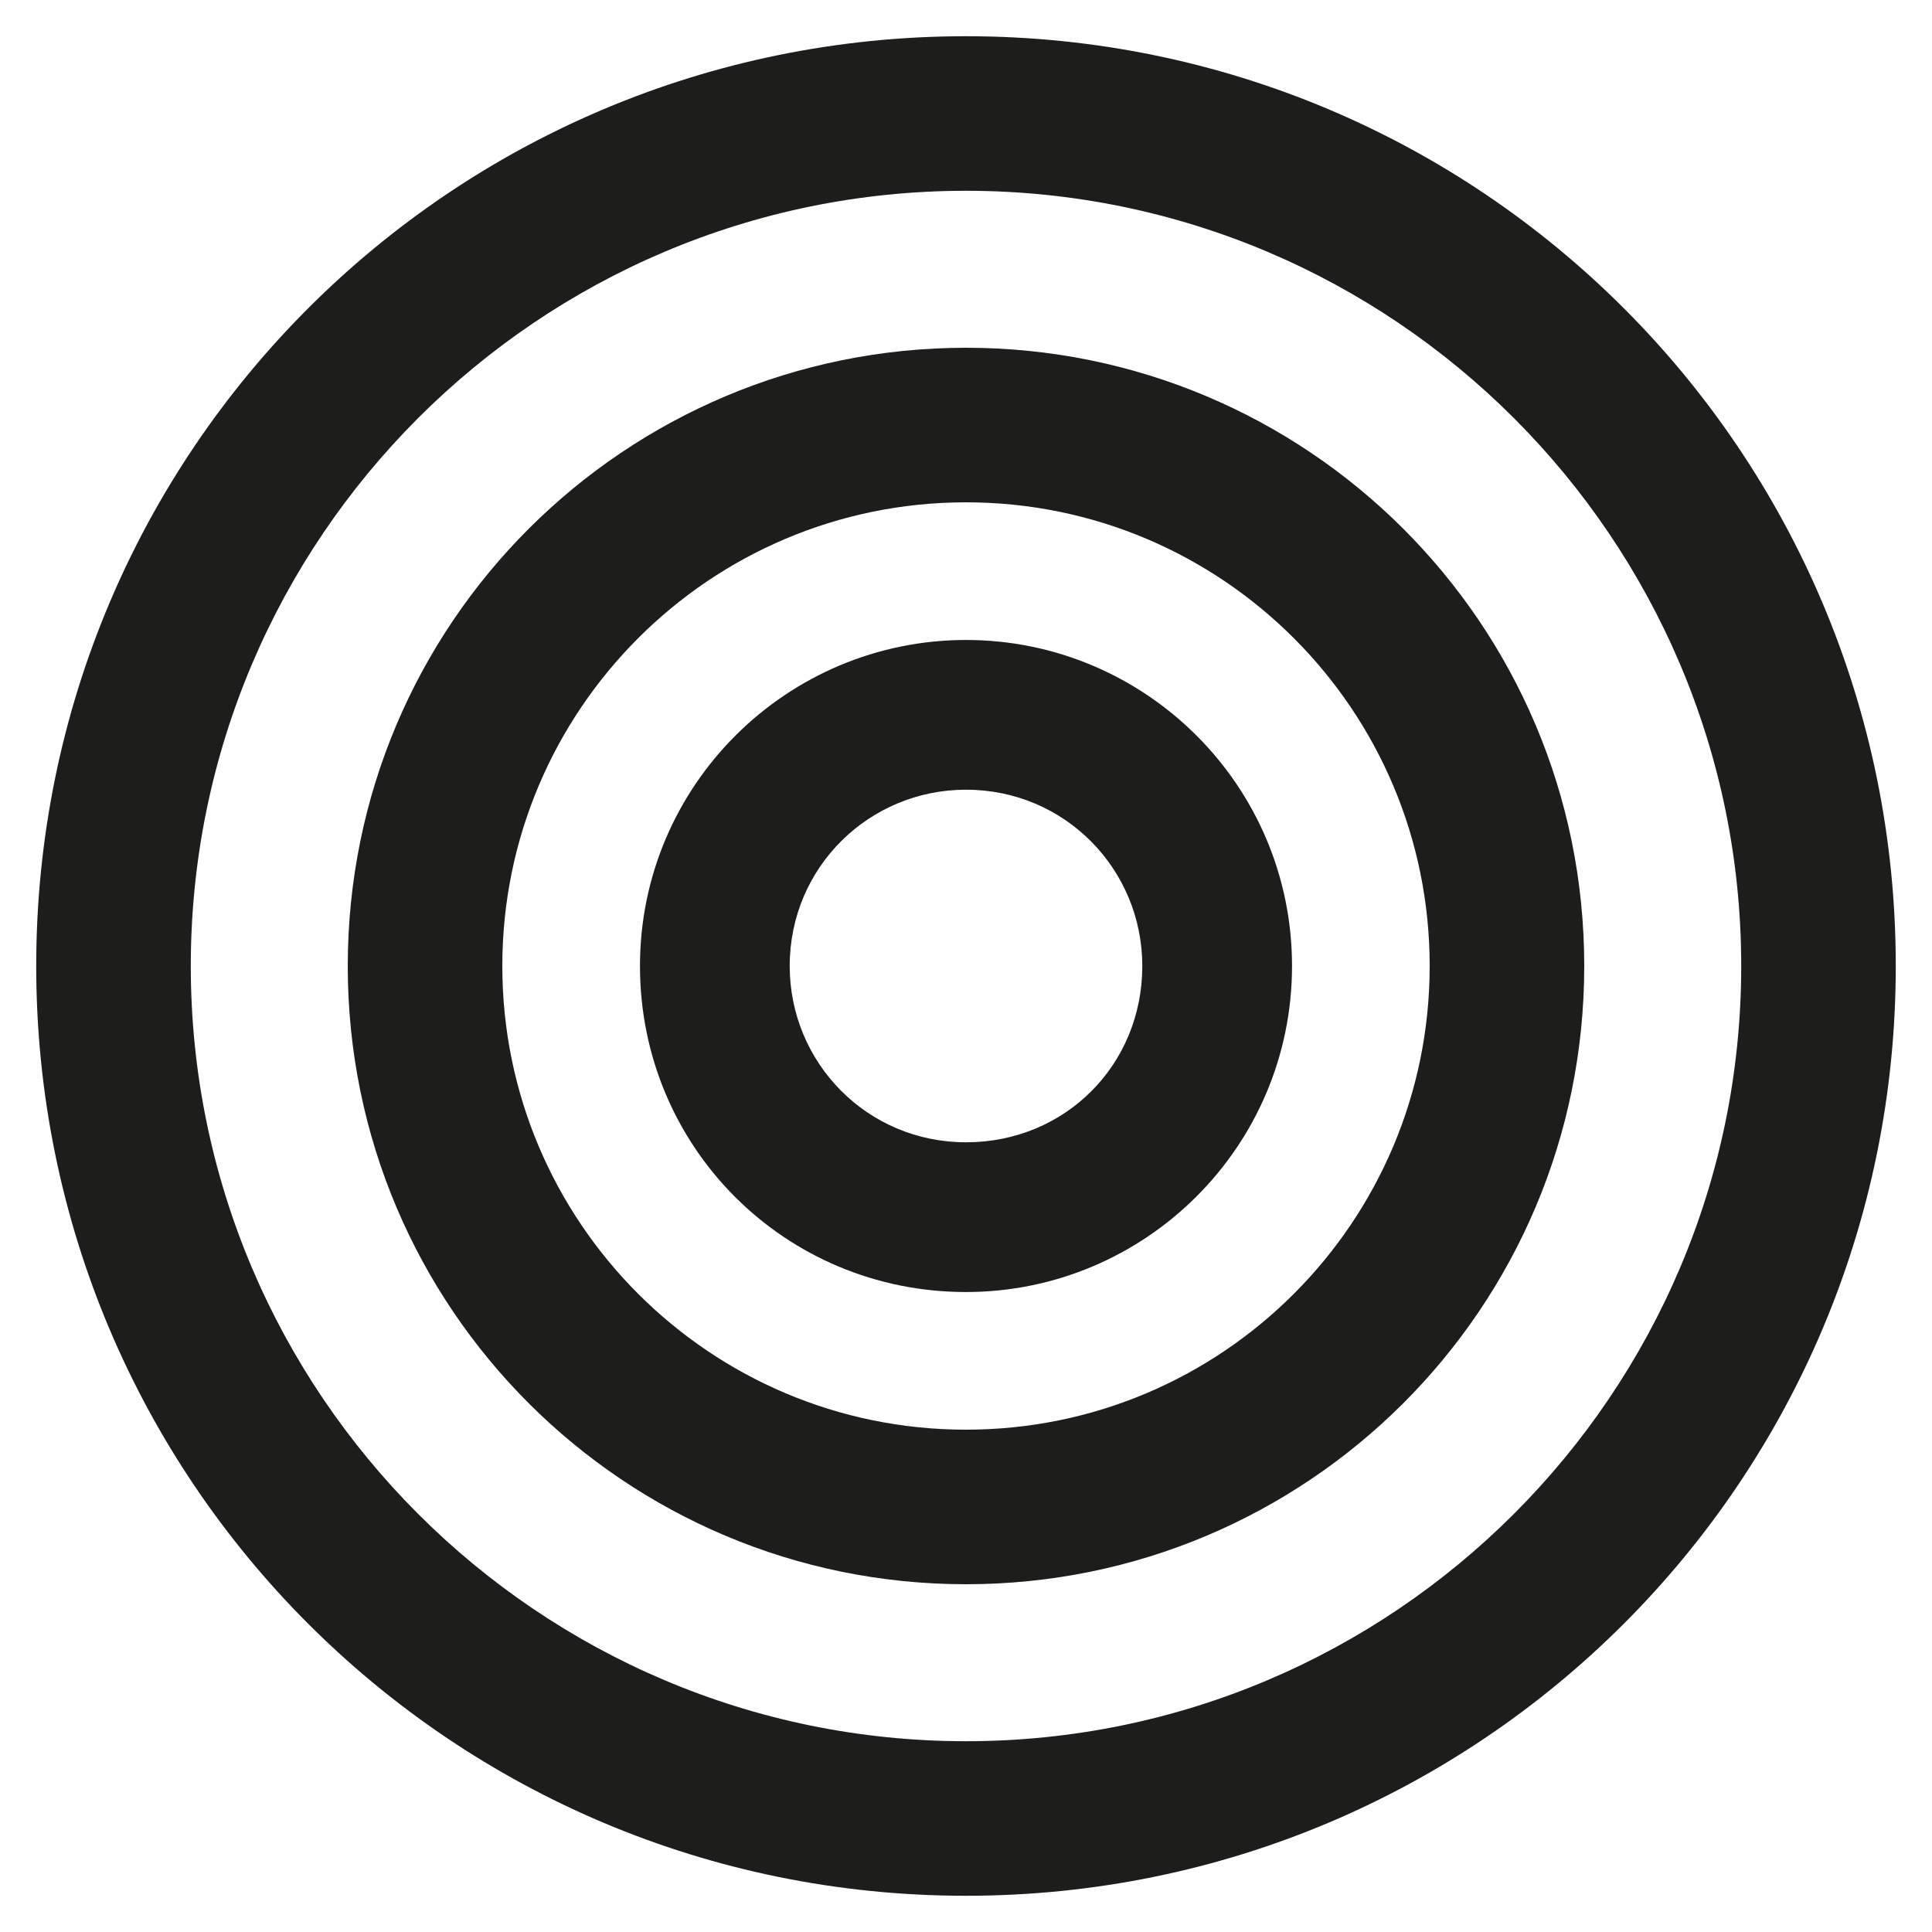
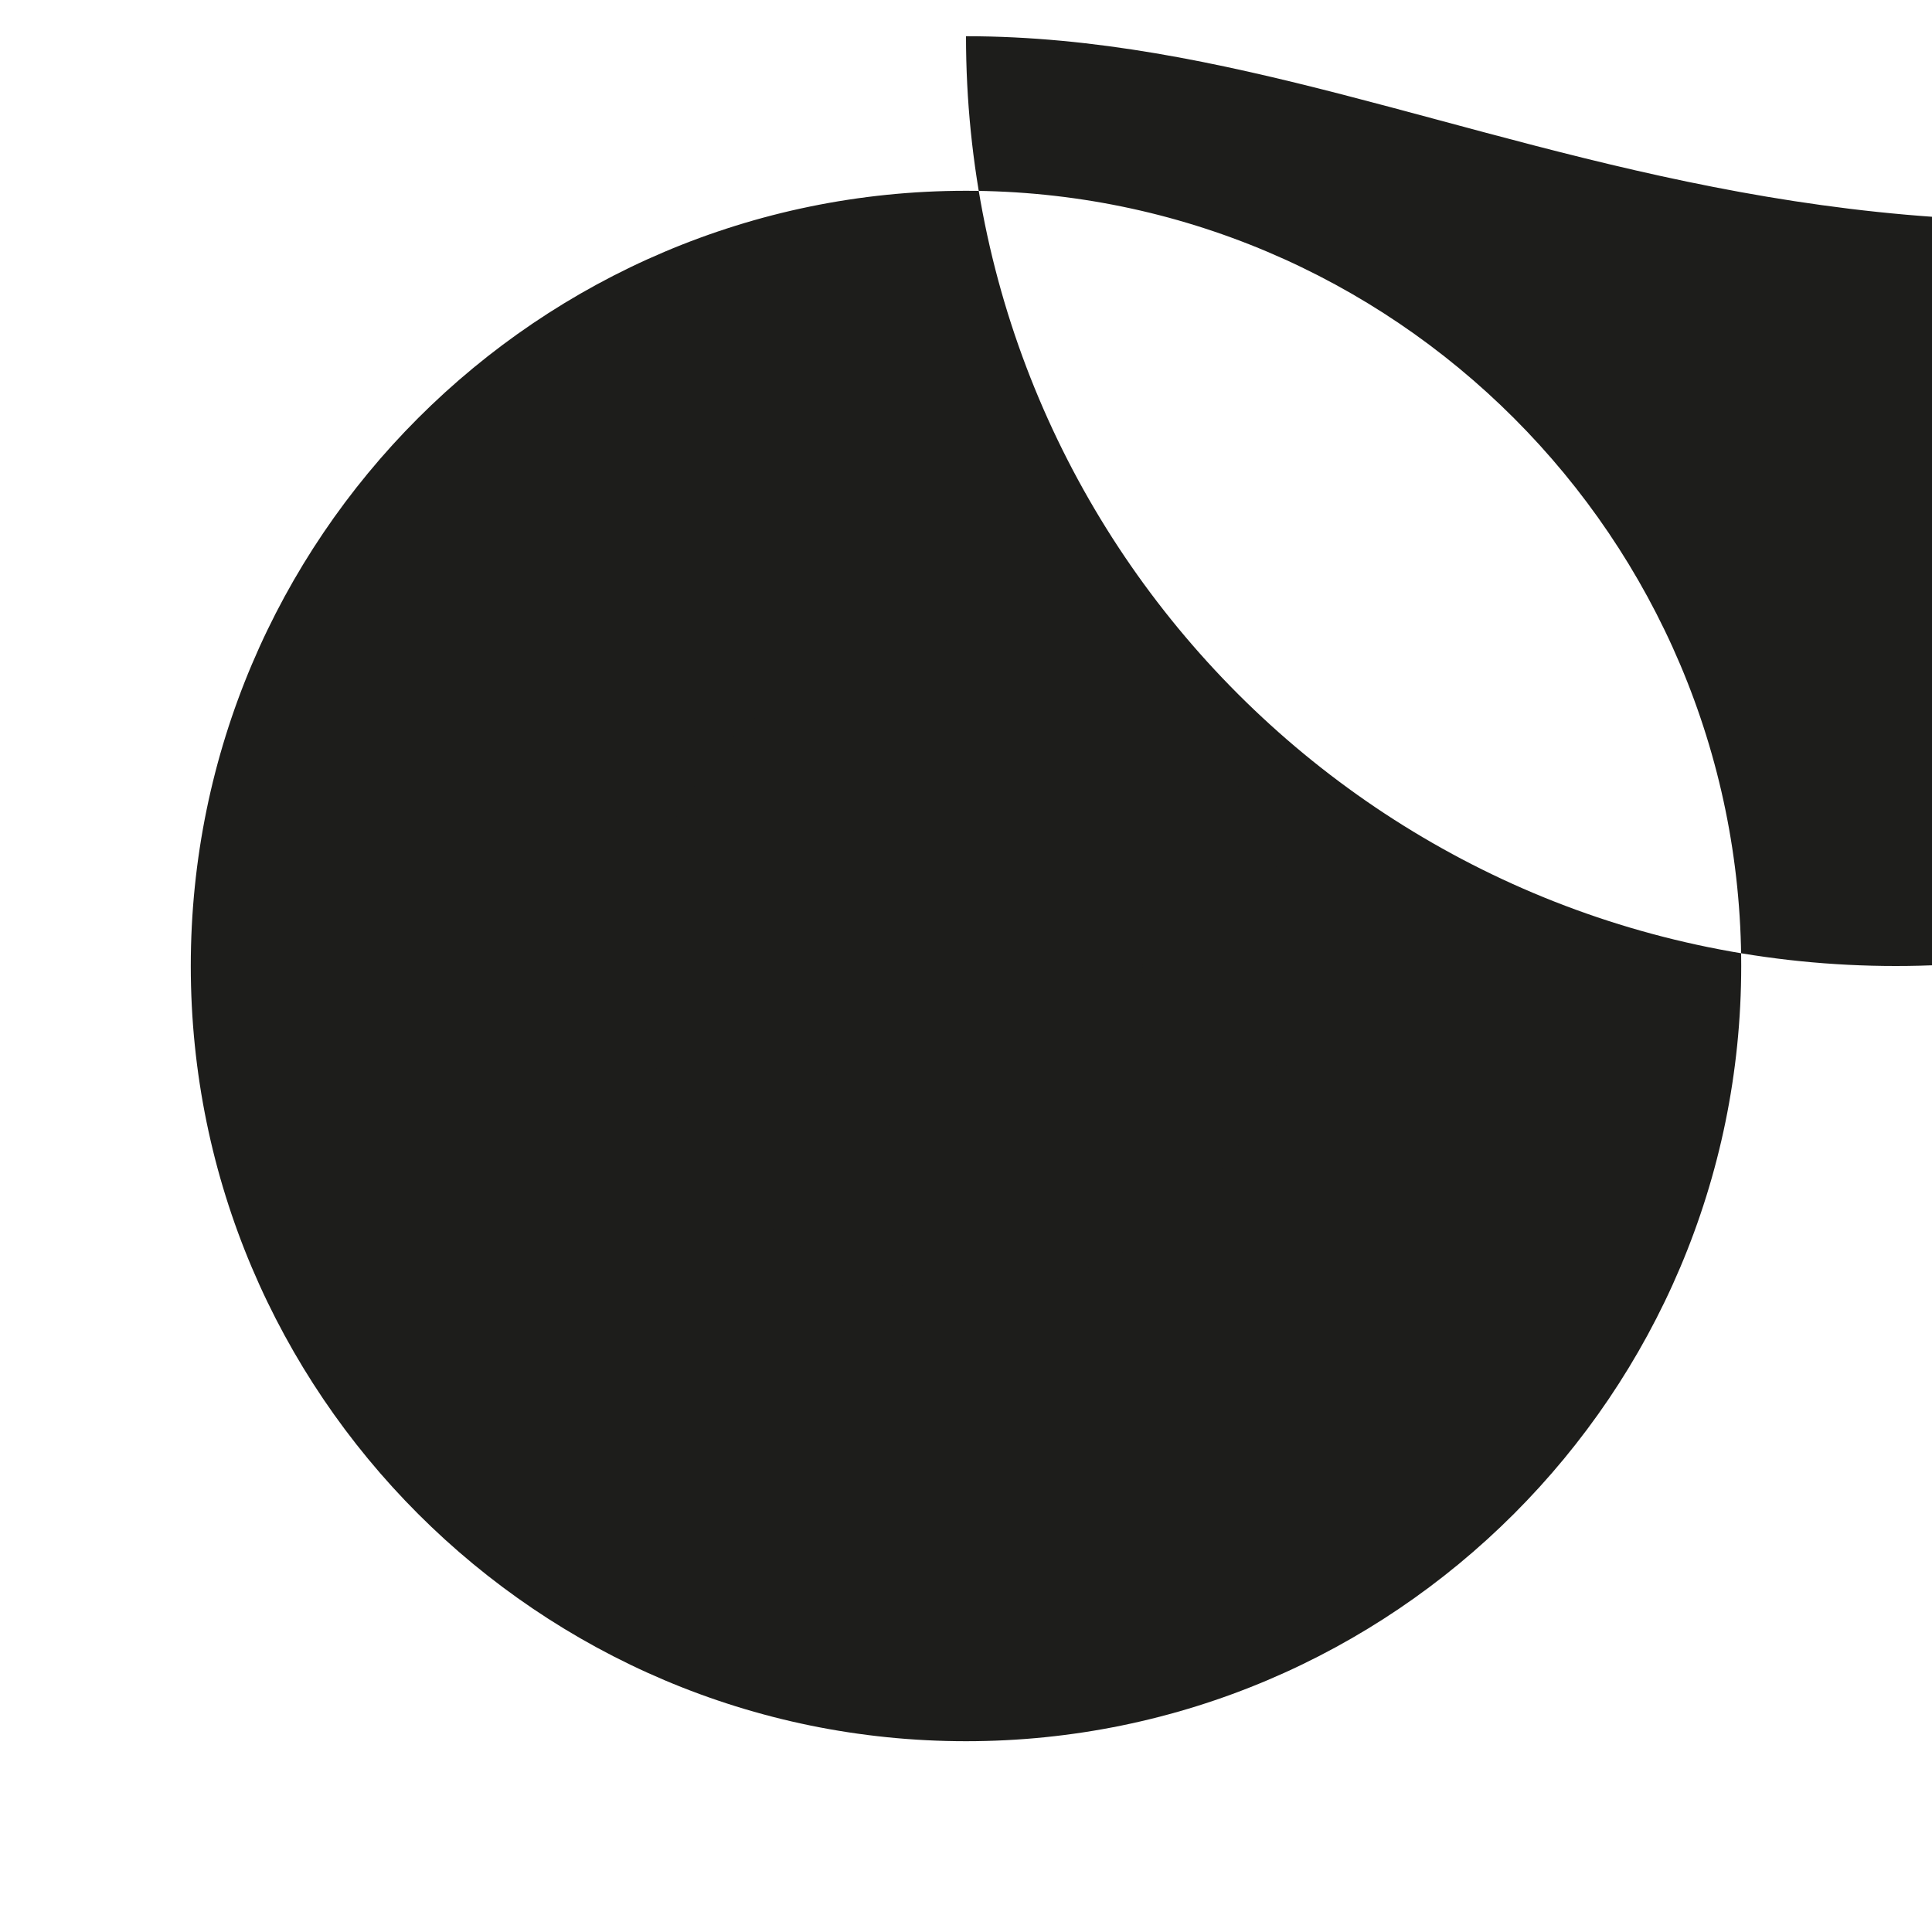
<svg xmlns="http://www.w3.org/2000/svg" version="1.1" id="Livello_1" x="0px" y="0px" viewBox="0 0 80 80" style="enable-background:new 0 0 80 80;" xml:space="preserve">
  <style type="text/css">
	.st0{fill:#1D1D1B;}
</style>
  <g>
-     <path class="st0" d="M40,1.5C18.7,1.5,1.5,18.7,1.5,40c0,21.3,17.2,38.5,38.5,38.5c21.3,0,38.5-17.2,38.5-38.5   C78.5,18.7,61.3,1.5,40,1.5z M40,72.1C22.3,72.1,7.9,57.7,7.9,40C7.9,22.3,22.3,7.9,40,7.9c17.7,0,32.1,14.4,32.1,32.1   C72.1,57.7,57.7,72.1,40,72.1z" />
-     <path class="st0" d="M40,14.4c-14.1,0-25.6,11.4-25.6,25.6S25.9,65.6,40,65.6c14.1,0,25.6-11.4,25.6-25.6S54.1,14.4,40,14.4z    M40,59.2c-10.6,0-19.2-8.6-19.2-19.2S29.4,20.8,40,20.8c10.6,0,19.2,8.6,19.2,19.2S50.6,59.2,40,59.2z" />
+     <path class="st0" d="M40,1.5c0,21.3,17.2,38.5,38.5,38.5c21.3,0,38.5-17.2,38.5-38.5   C78.5,18.7,61.3,1.5,40,1.5z M40,72.1C22.3,72.1,7.9,57.7,7.9,40C7.9,22.3,22.3,7.9,40,7.9c17.7,0,32.1,14.4,32.1,32.1   C72.1,57.7,57.7,72.1,40,72.1z" />
    <path class="st0" d="M40,26.5c-7.4,0-13.5,6-13.5,13.5s6,13.5,13.5,13.5c7.4,0,13.5-6,13.5-13.5S47.4,26.5,40,26.5z M40,47.3   c-4.1,0-7.3-3.3-7.3-7.3c0-4.1,3.3-7.3,7.3-7.3c4.1,0,7.3,3.3,7.3,7.3C47.3,44.1,44.1,47.3,40,47.3z" />
  </g>
</svg>